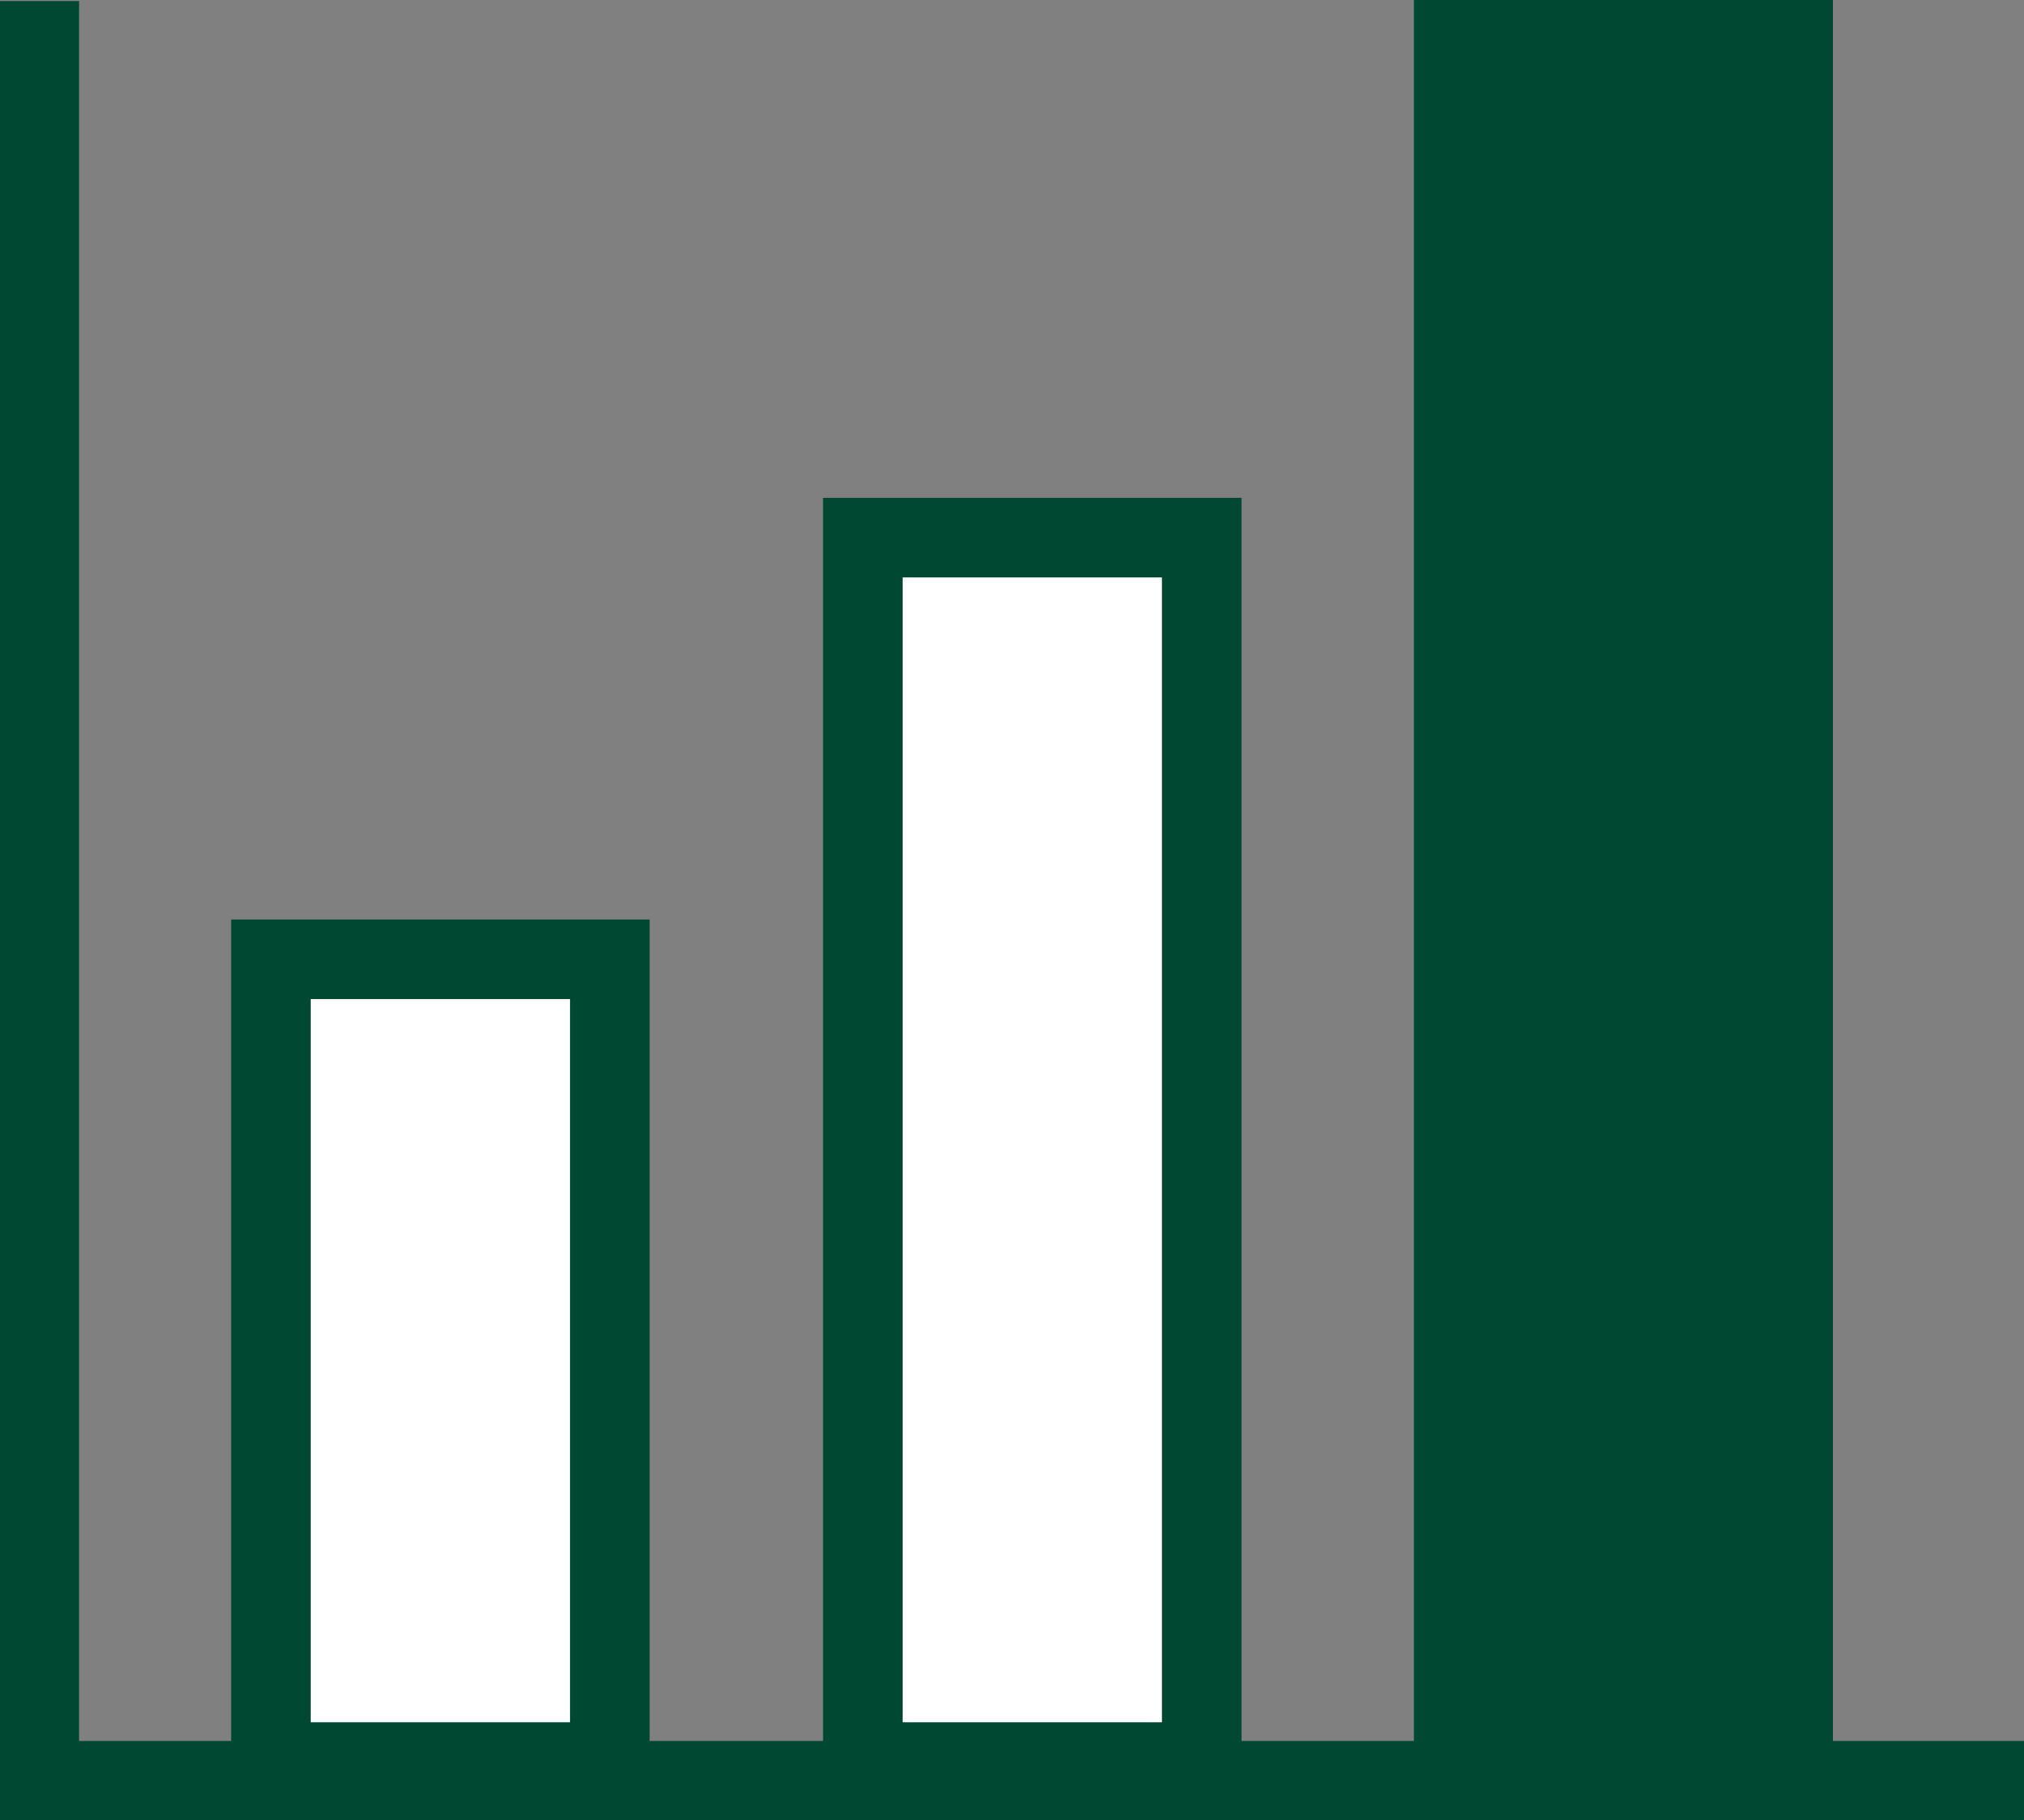
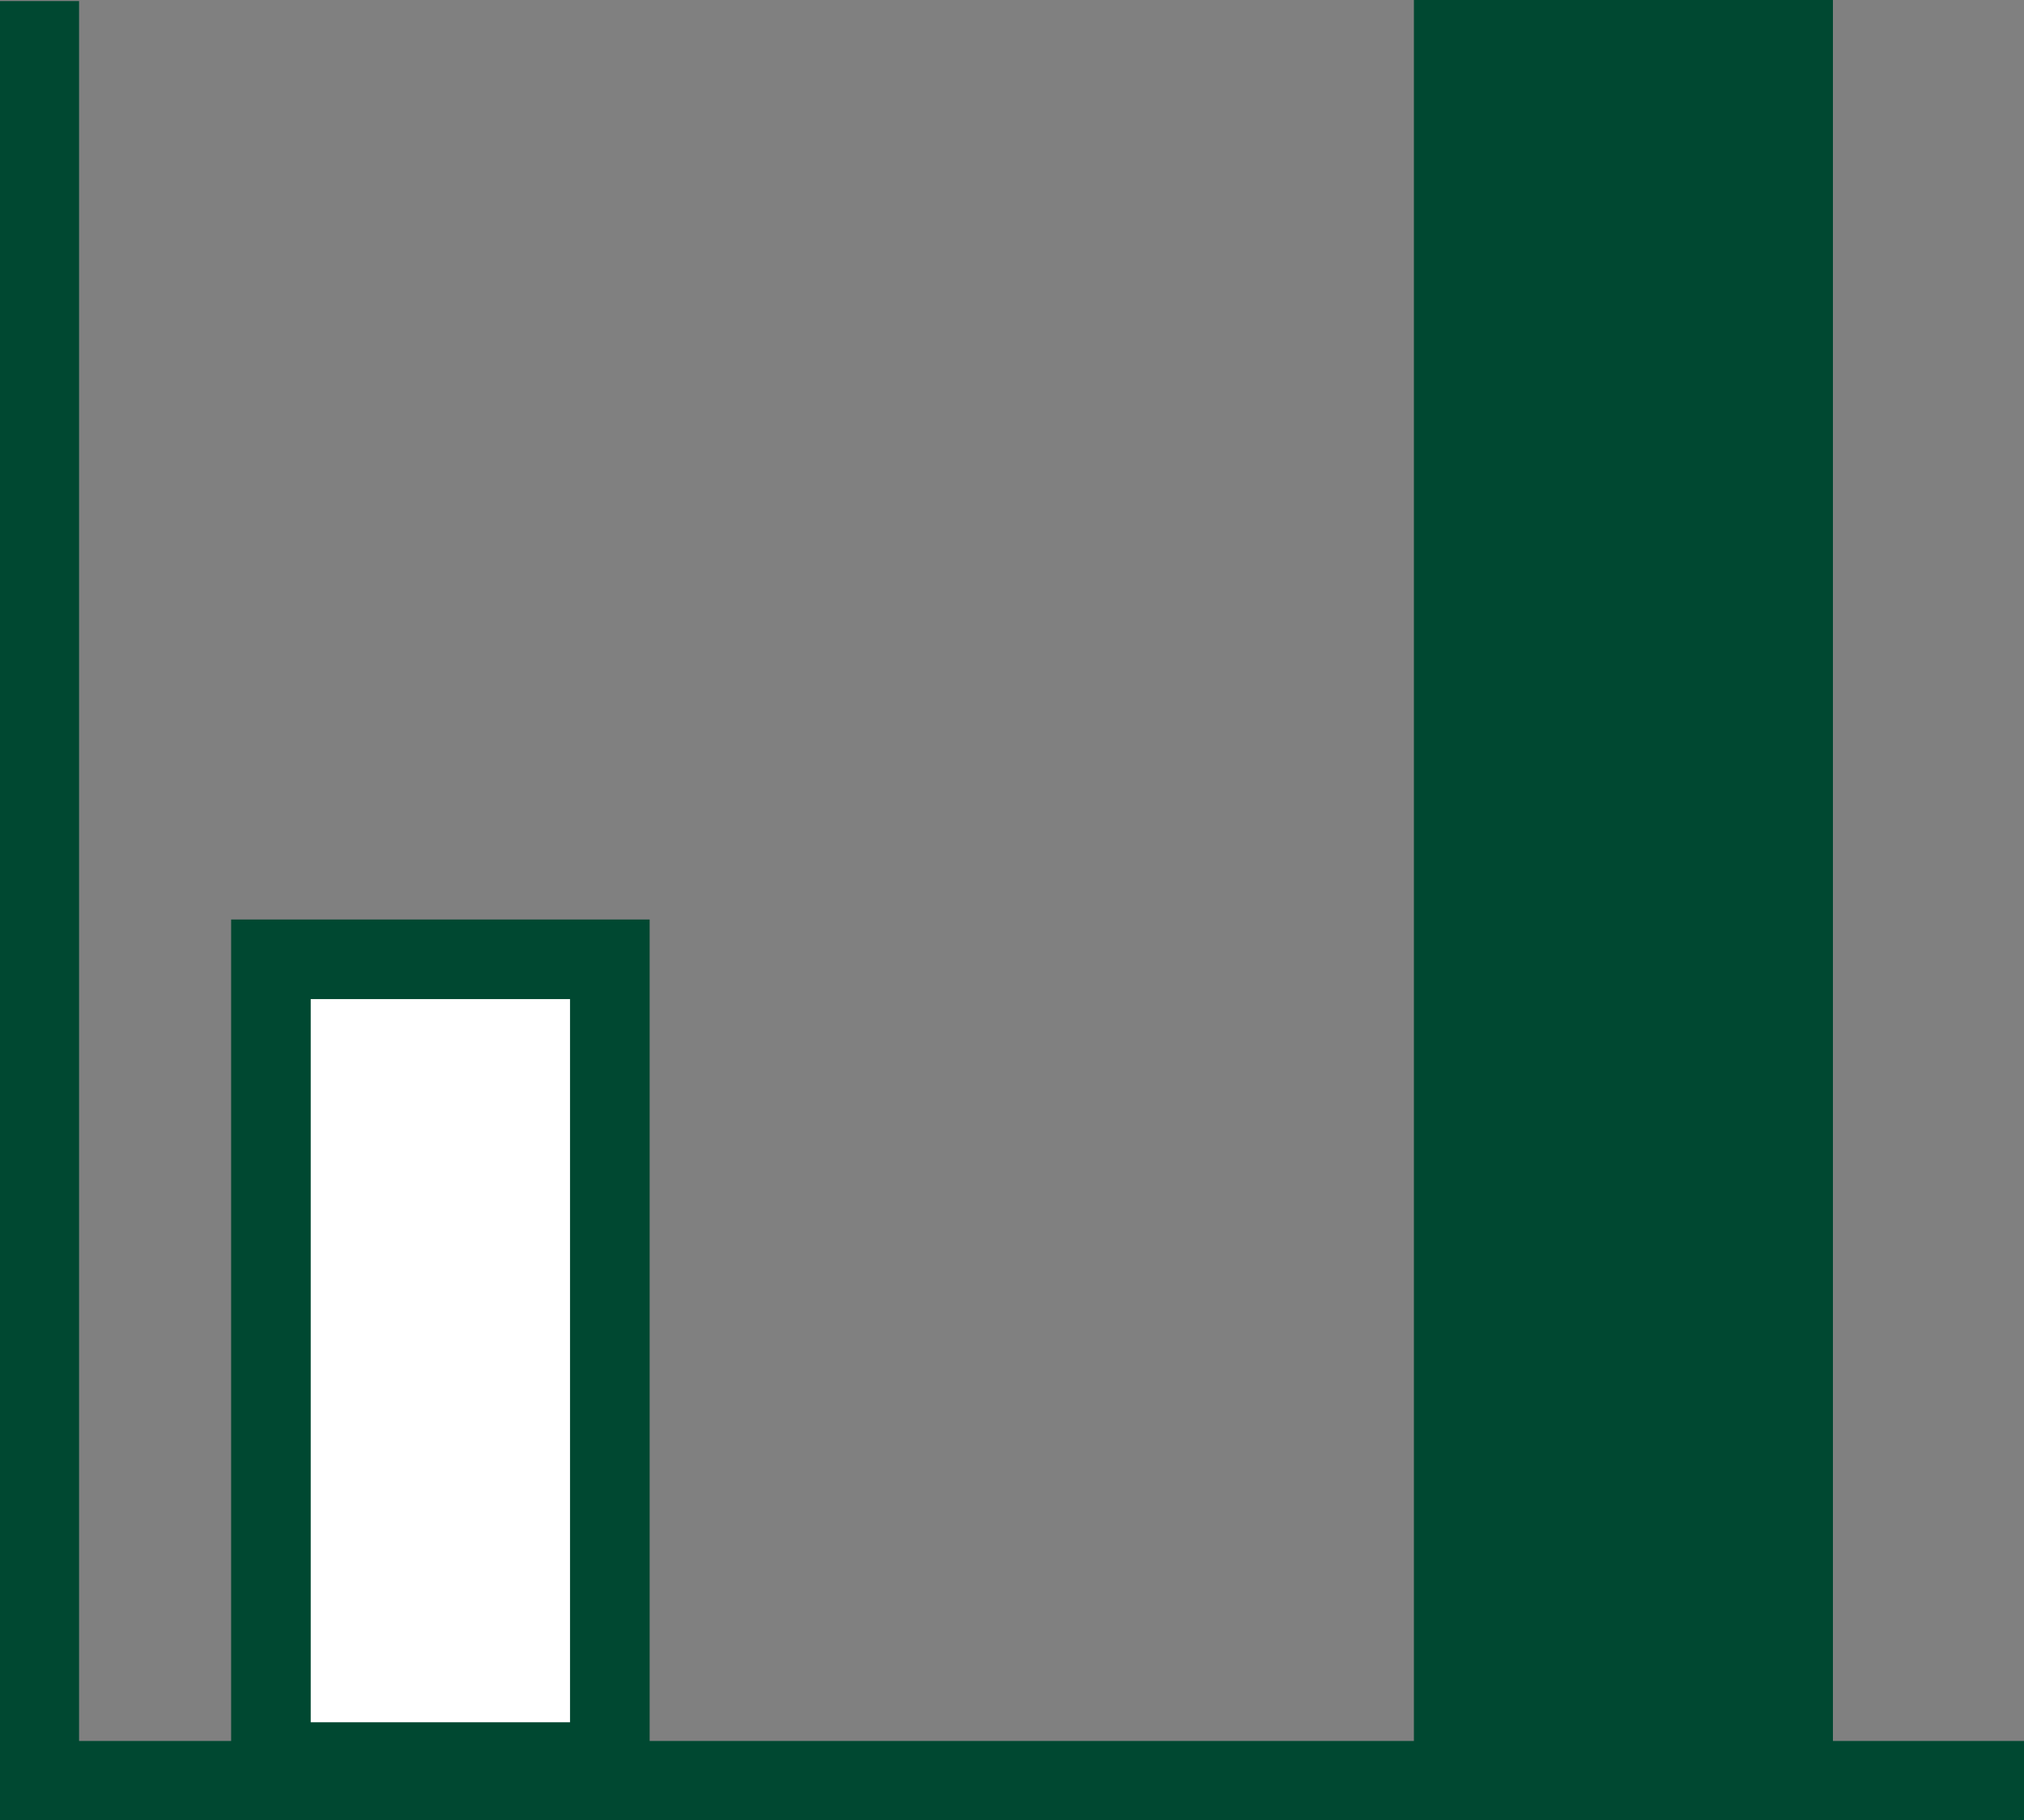
<svg xmlns="http://www.w3.org/2000/svg" id="_レイヤー_2" viewBox="0 0 38.4 34.53">
  <rect x="0" y="0" width="38.4" height="34.53" fill="#808080" stroke="none" />
  <defs>
    <style>.cls-1{fill:#fff;}.cls-1,.cls-2,.cls-3{stroke:#004831;stroke-miterlimit:10;}.cls-1,.cls-3{stroke-width:1.51px;}.cls-2{fill:none;stroke-width:1.5px;}.cls-3{fill:#004831;}</style>
  </defs>
  <g id="_レイヤー_1-2">
    <polyline class="cls-2" points="38.4 33.78 .75 33.78 .75 .02" />
-     <rect class="cls-1" x="16.37" y="10.2" width="6.43" height="23.23" />
    <rect class="cls-1" x="5.14" y="18.2" width="6.43" height="15.23" />
    <polyline class="cls-3" points="27.58 33.17 27.58 .75 34.02 .75 34.02 33.17" />
  </g>
</svg>